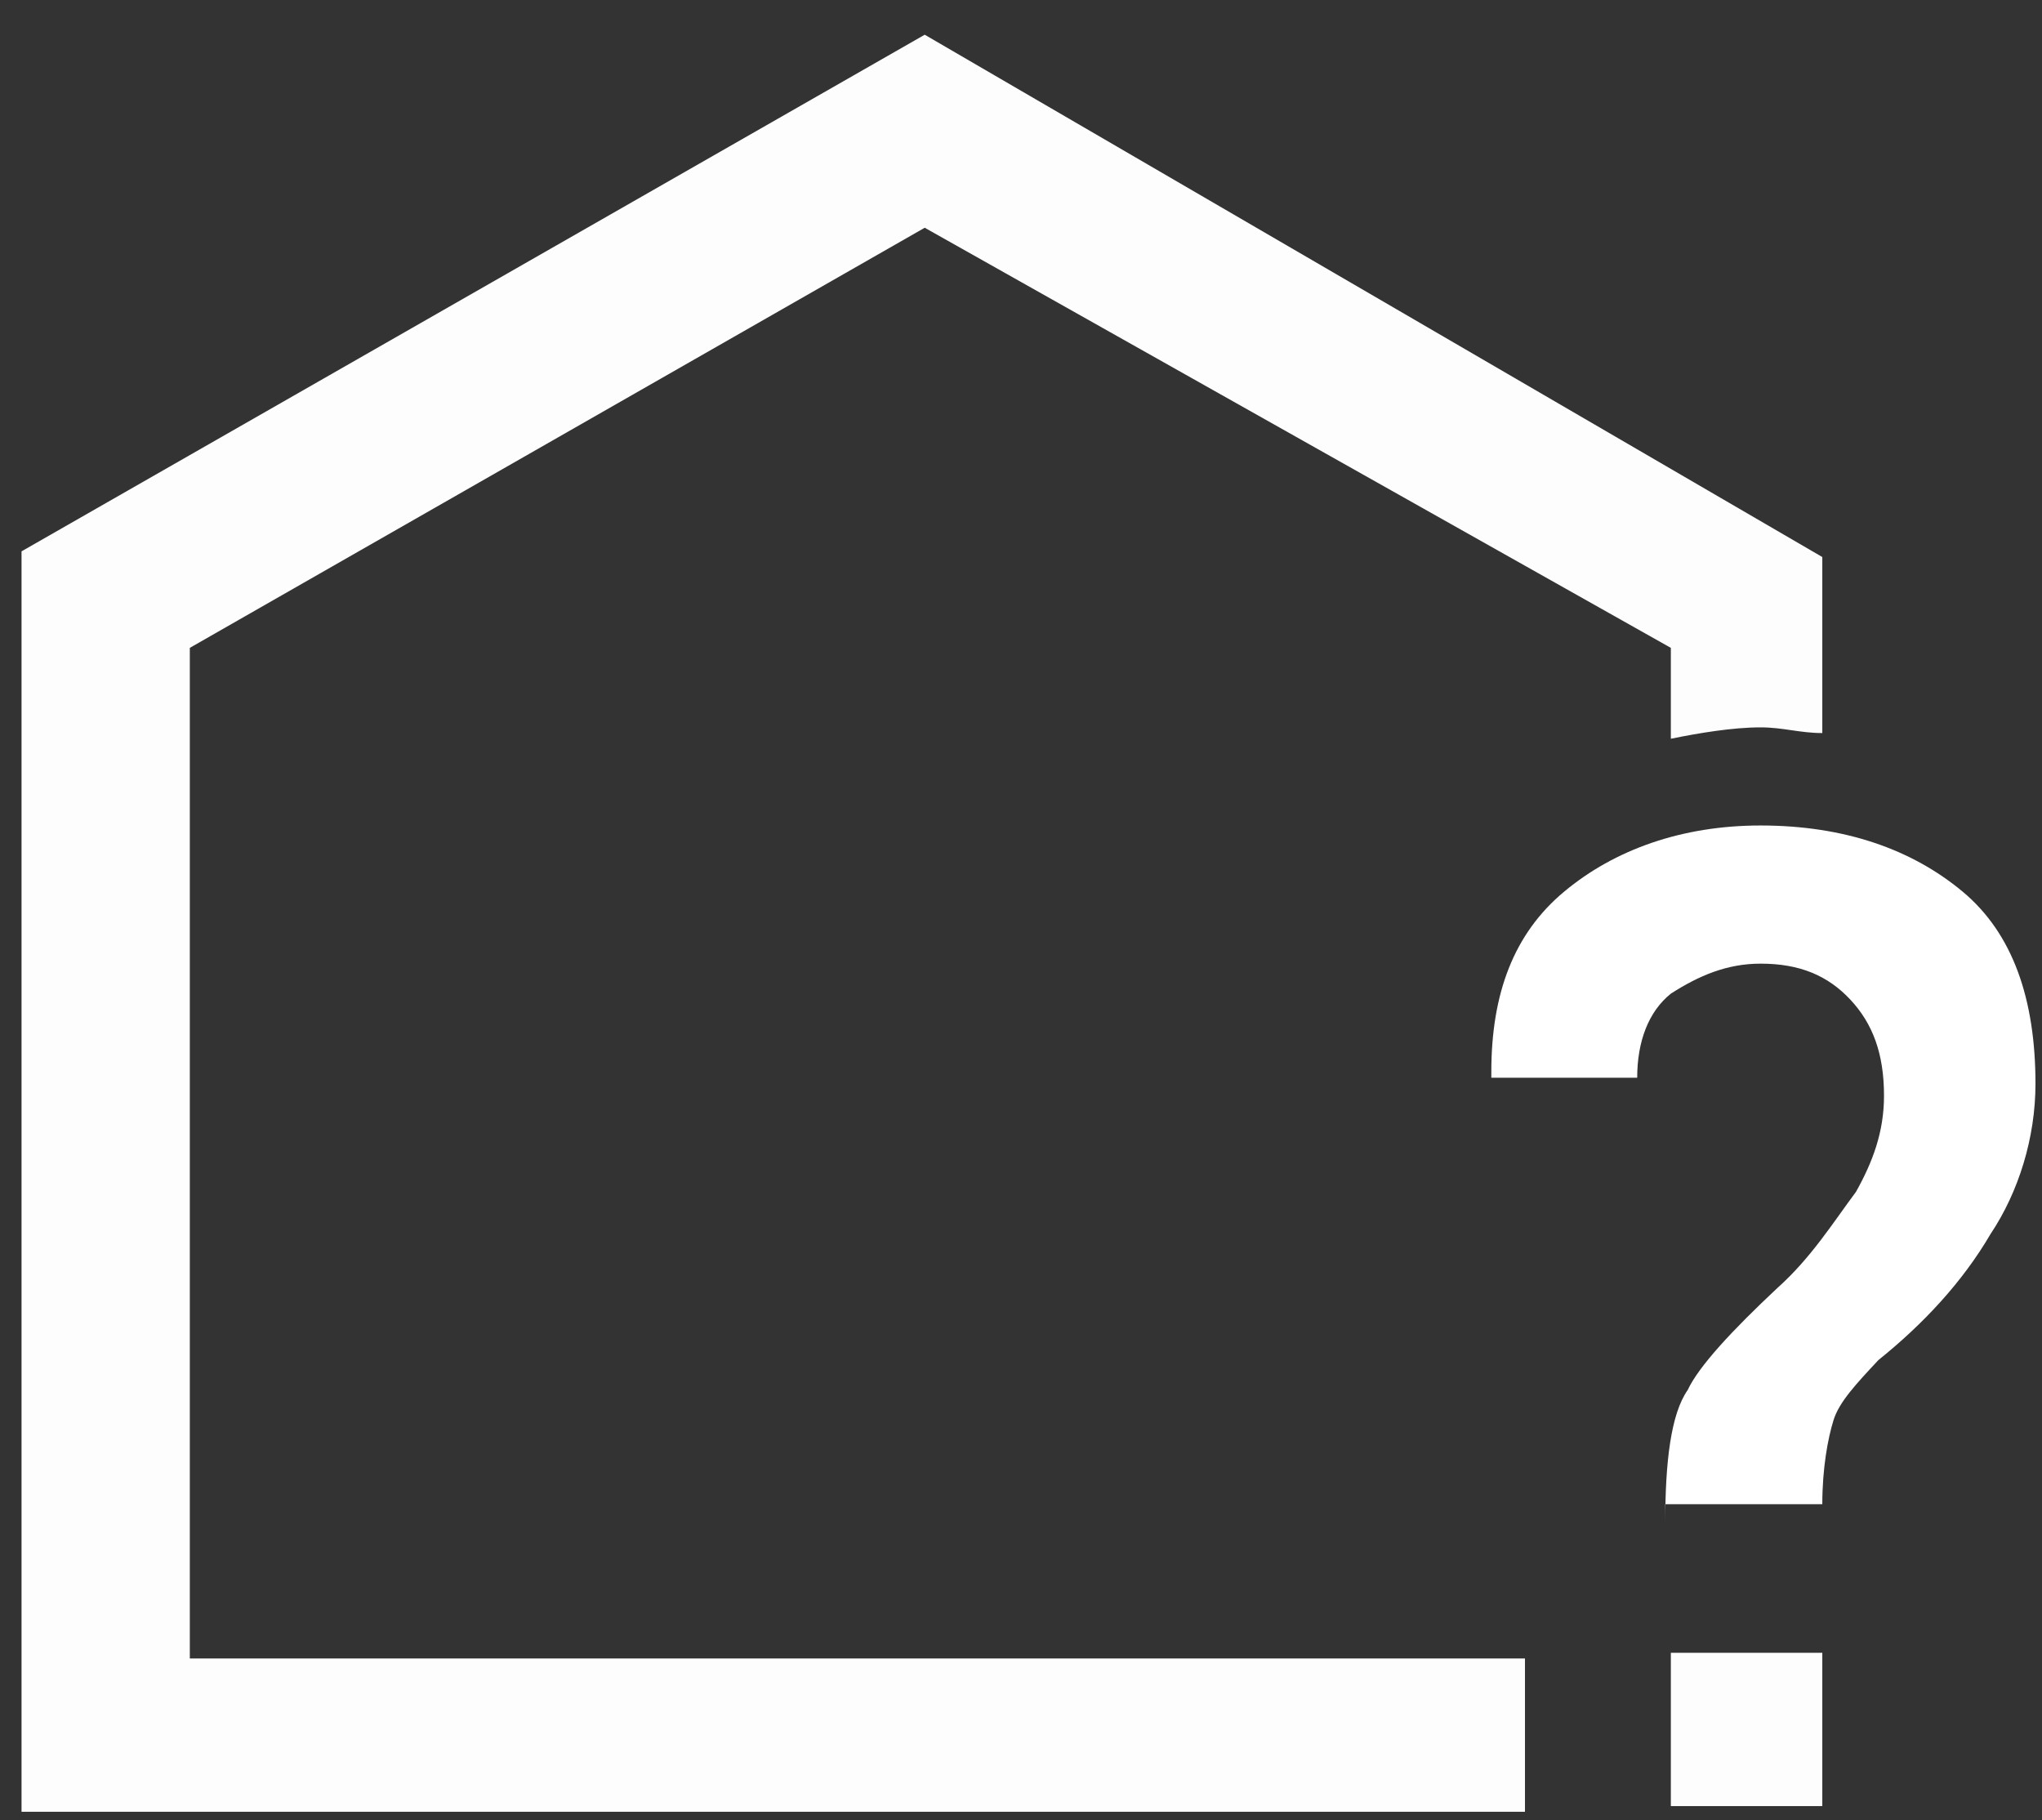
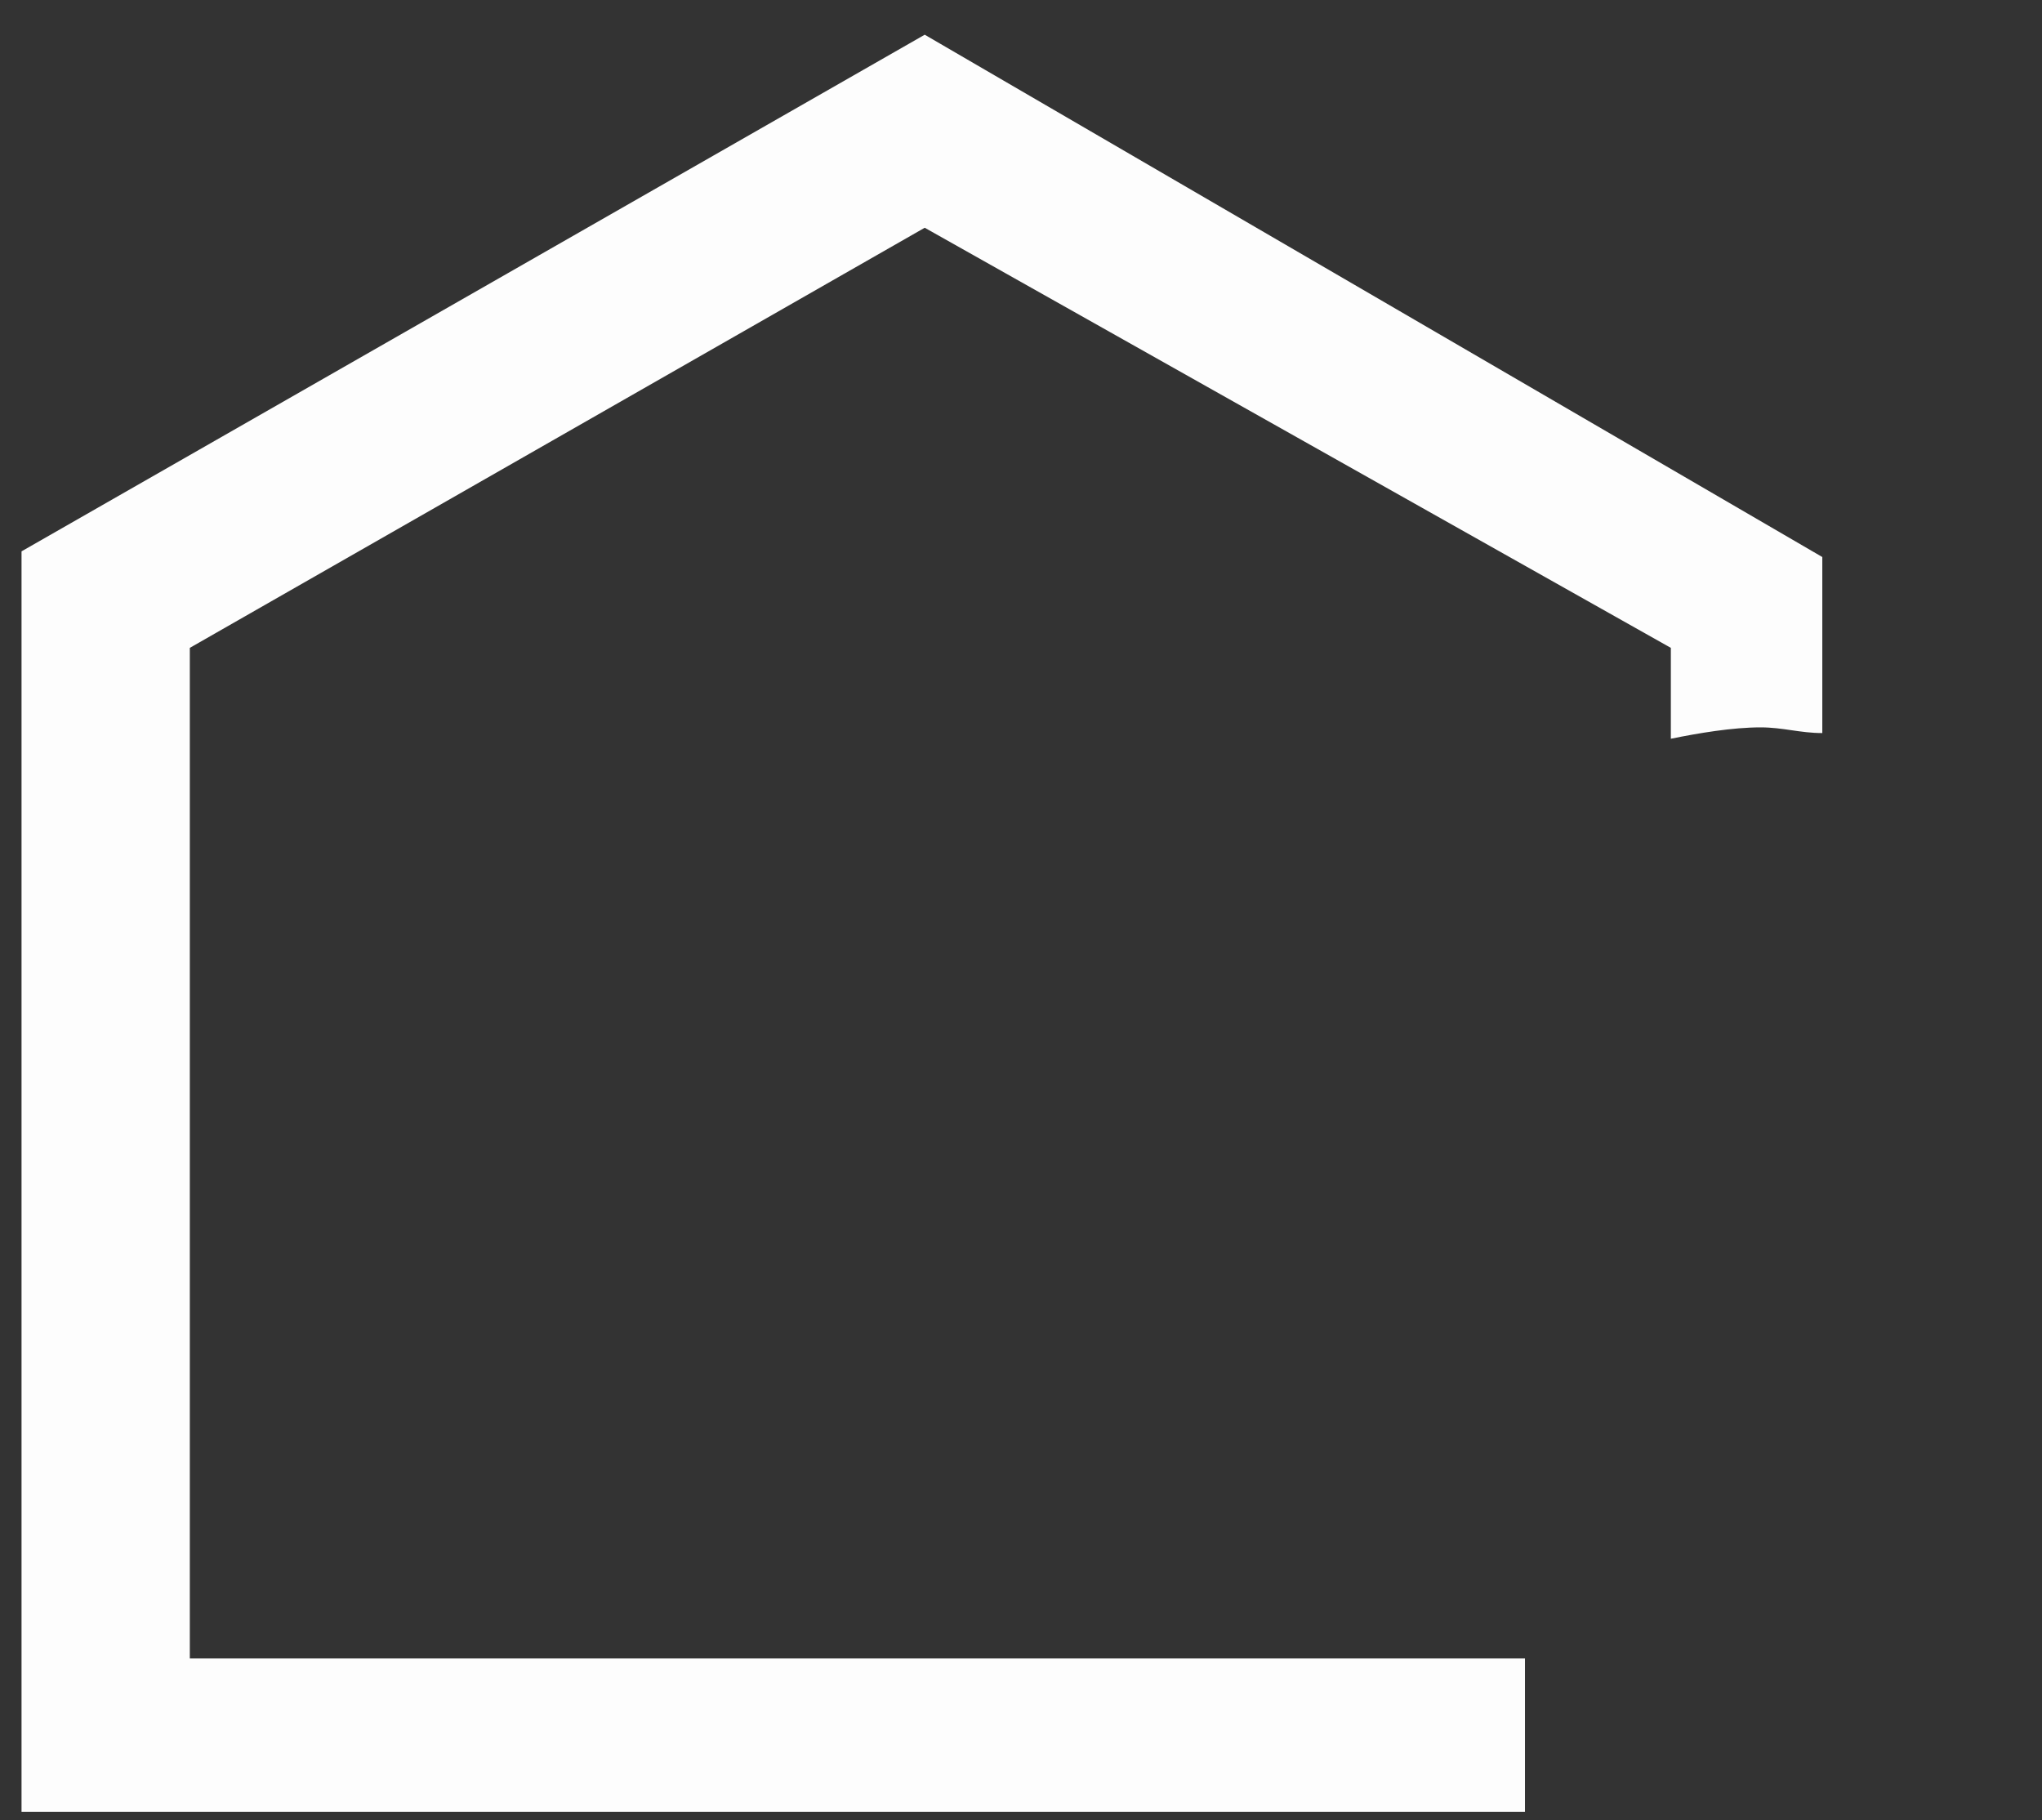
<svg xmlns="http://www.w3.org/2000/svg" width="46" height="41" viewBox="0 0 46 41" fill="none">
  <rect x="0" y="0" width="46" height="41" fill="#333333" stroke="none" />
-   <path d="M37.513 34.288C37.513 32.935 37.639 31.852 38.018 31.311C38.271 30.77 39.029 29.958 40.04 29.011C40.798 28.335 41.304 27.523 41.809 26.847C42.188 26.17 42.441 25.494 42.441 24.682C42.441 23.735 42.188 23.058 41.683 22.517C41.177 21.976 40.545 21.706 39.661 21.706C38.903 21.706 38.271 21.976 37.639 22.382C37.133 22.788 36.881 23.464 36.881 24.276H33.595V24.141C33.595 22.382 34.1 21.029 35.238 20.082C36.375 19.135 37.892 18.594 39.661 18.594C41.556 18.594 43.073 19.135 44.21 20.082C45.348 21.029 45.853 22.517 45.853 24.411C45.853 25.629 45.474 26.847 44.842 27.794C44.21 28.876 43.326 29.823 42.315 30.635C41.809 31.176 41.43 31.582 41.304 31.988C41.177 32.394 41.051 33.07 41.051 33.882H37.513V34.288Z" fill="white" />
-   <path d="M41.051 37.229H37.639V40.682H41.051V37.229Z" fill="#FDFDFD" />
  <path d="M0.485 40.682V12.419L20.831 0.782L41.051 12.547V16.512C40.545 16.512 40.166 16.384 39.661 16.384C39.029 16.384 38.27 16.512 37.639 16.64V14.593L20.831 5.13L4.276 14.593V37.357H34.353V40.81H0.485V40.682Z" fill="#FDFDFD" />
</svg>